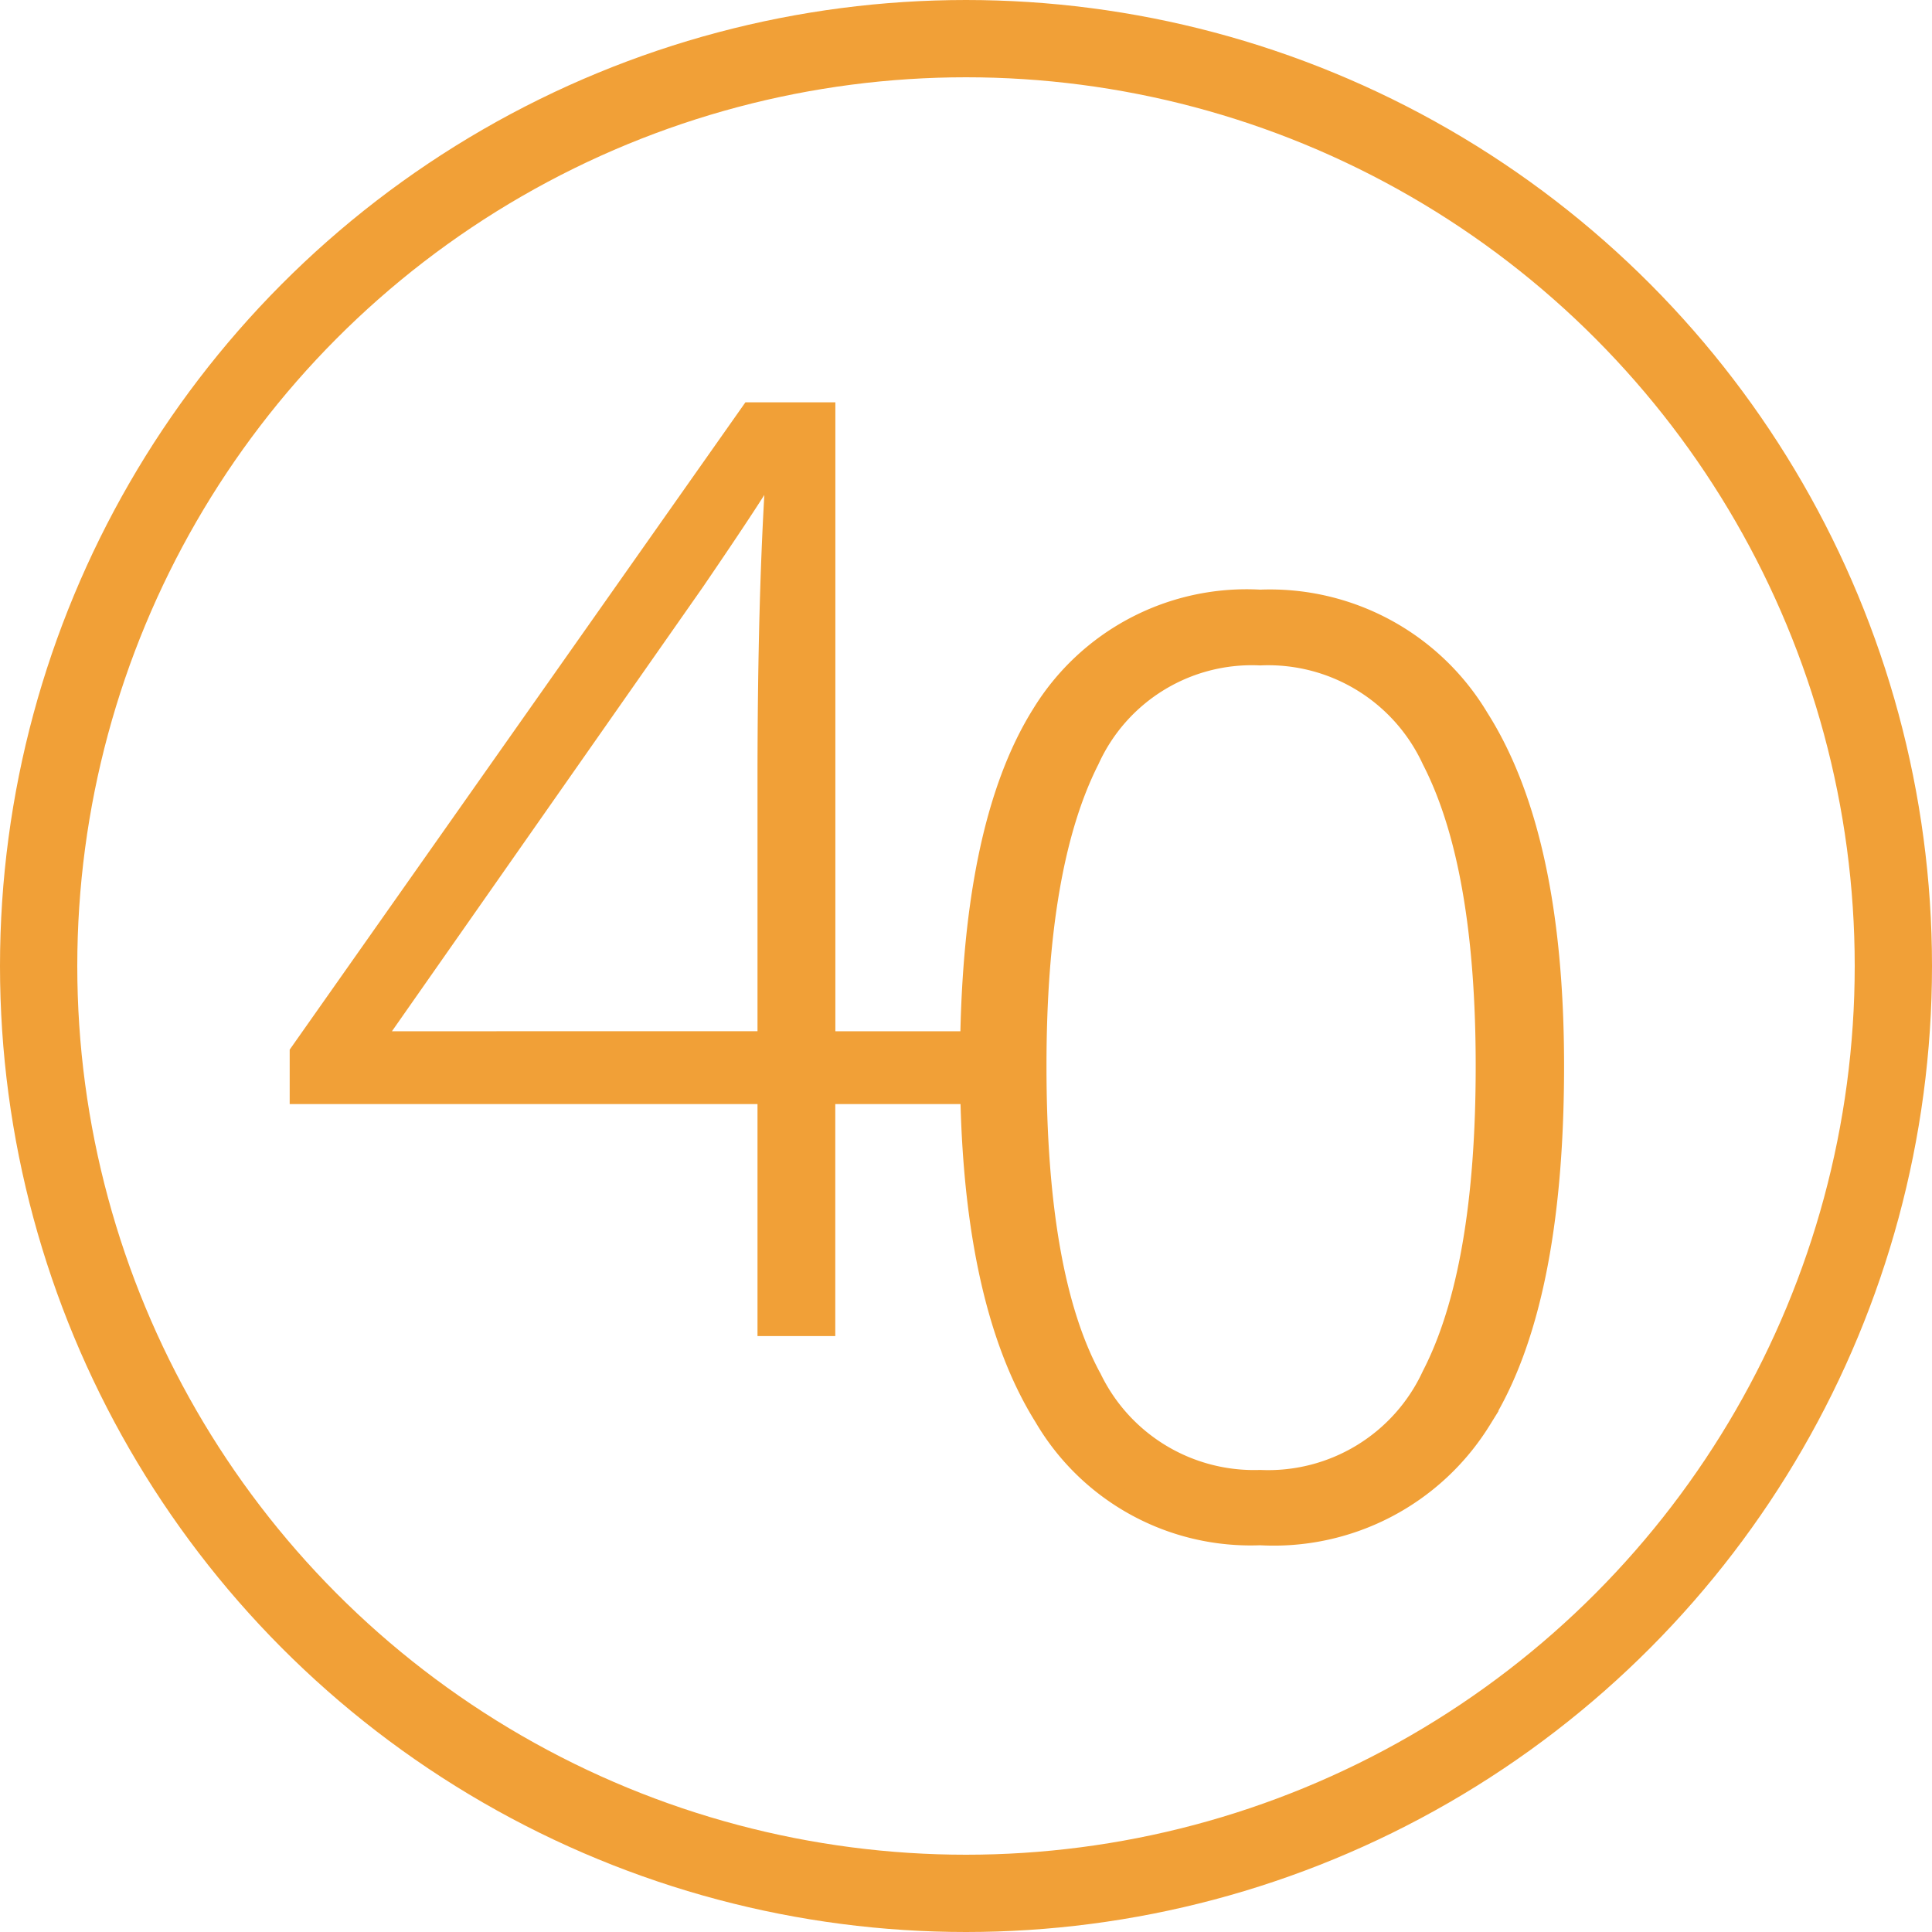
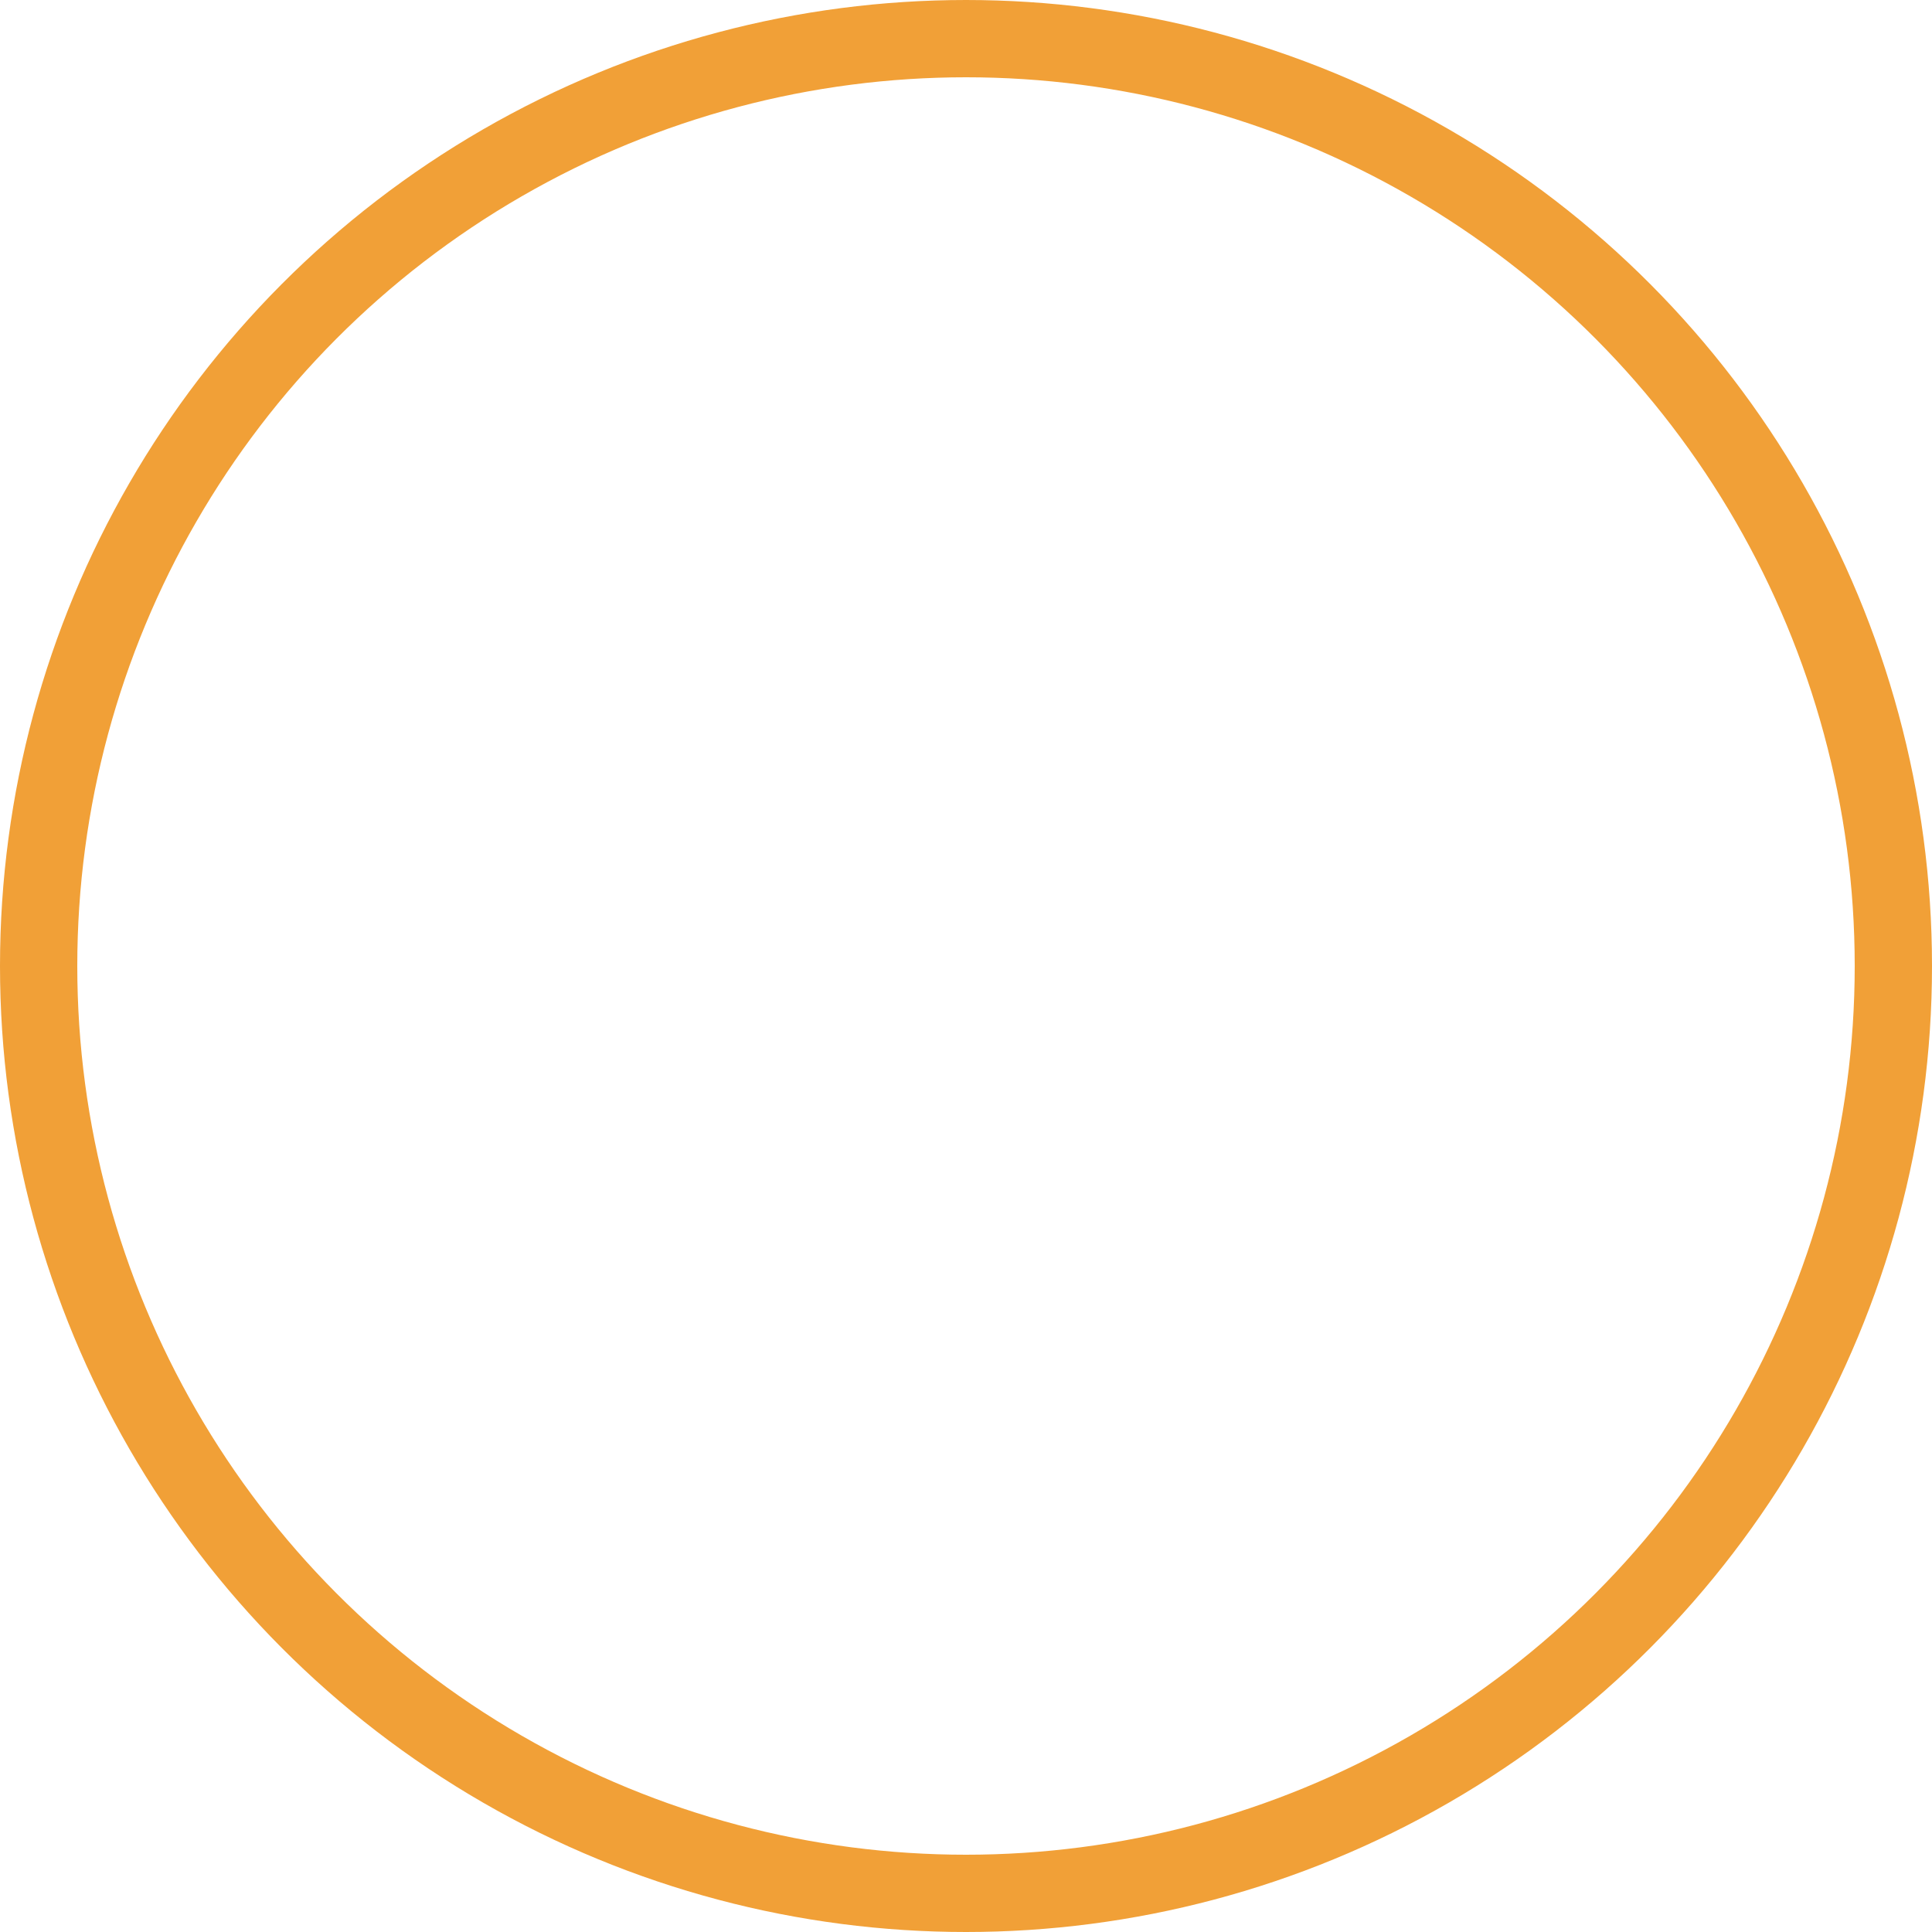
<svg xmlns="http://www.w3.org/2000/svg" id="Groupe_60" data-name="Groupe 60" width="50" height="50" viewBox="0 0 50 50">
-   <path id="Tracé_221" data-name="Tracé 221" d="M21.225-10.249H16.846v6.005H15.333v-6.005H3.226v-1.079L14.9-27.91h1.948v16.277h4.379Zm-5.892-1.385v-6.73q0-4.862.225-8.162h-.129q-.322.6-1.98,3.027L5.142-11.633Zm20.374.648q0,6.2-1.892,9.177a6.322,6.322,0,0,1-5.723,2.978A6.2,6.2,0,0,1,22.49-1.9q-1.916-3.067-1.916-9.088,0-6.15,1.859-9.112a6.225,6.225,0,0,1,5.659-2.962,6.307,6.307,0,0,1,5.667,3.067Q35.707-16.926,35.707-10.986Zm-13.395,0q0,5.474,1.433,8.09A4.658,4.658,0,0,0,28.092-.28a4.655,4.655,0,0,0,4.435-2.7q1.393-2.7,1.393-8,0-5.216-1.393-7.921a4.655,4.655,0,0,0-4.435-2.7,4.606,4.606,0,0,0-4.411,2.7Q22.312-16.2,22.312-10.986Z" transform="translate(4.521 38.572)" fill="#f1a037" stroke="#f1a037" stroke-width="0.5" />
  <g id="Ellipse_7" data-name="Ellipse 7" fill="none" stroke="#f1a037" stroke-width="2">
    <circle cx="25" cy="25" r="25" stroke="none" />
    <circle cx="25" cy="25" r="24" fill="none" />
  </g>
</svg>